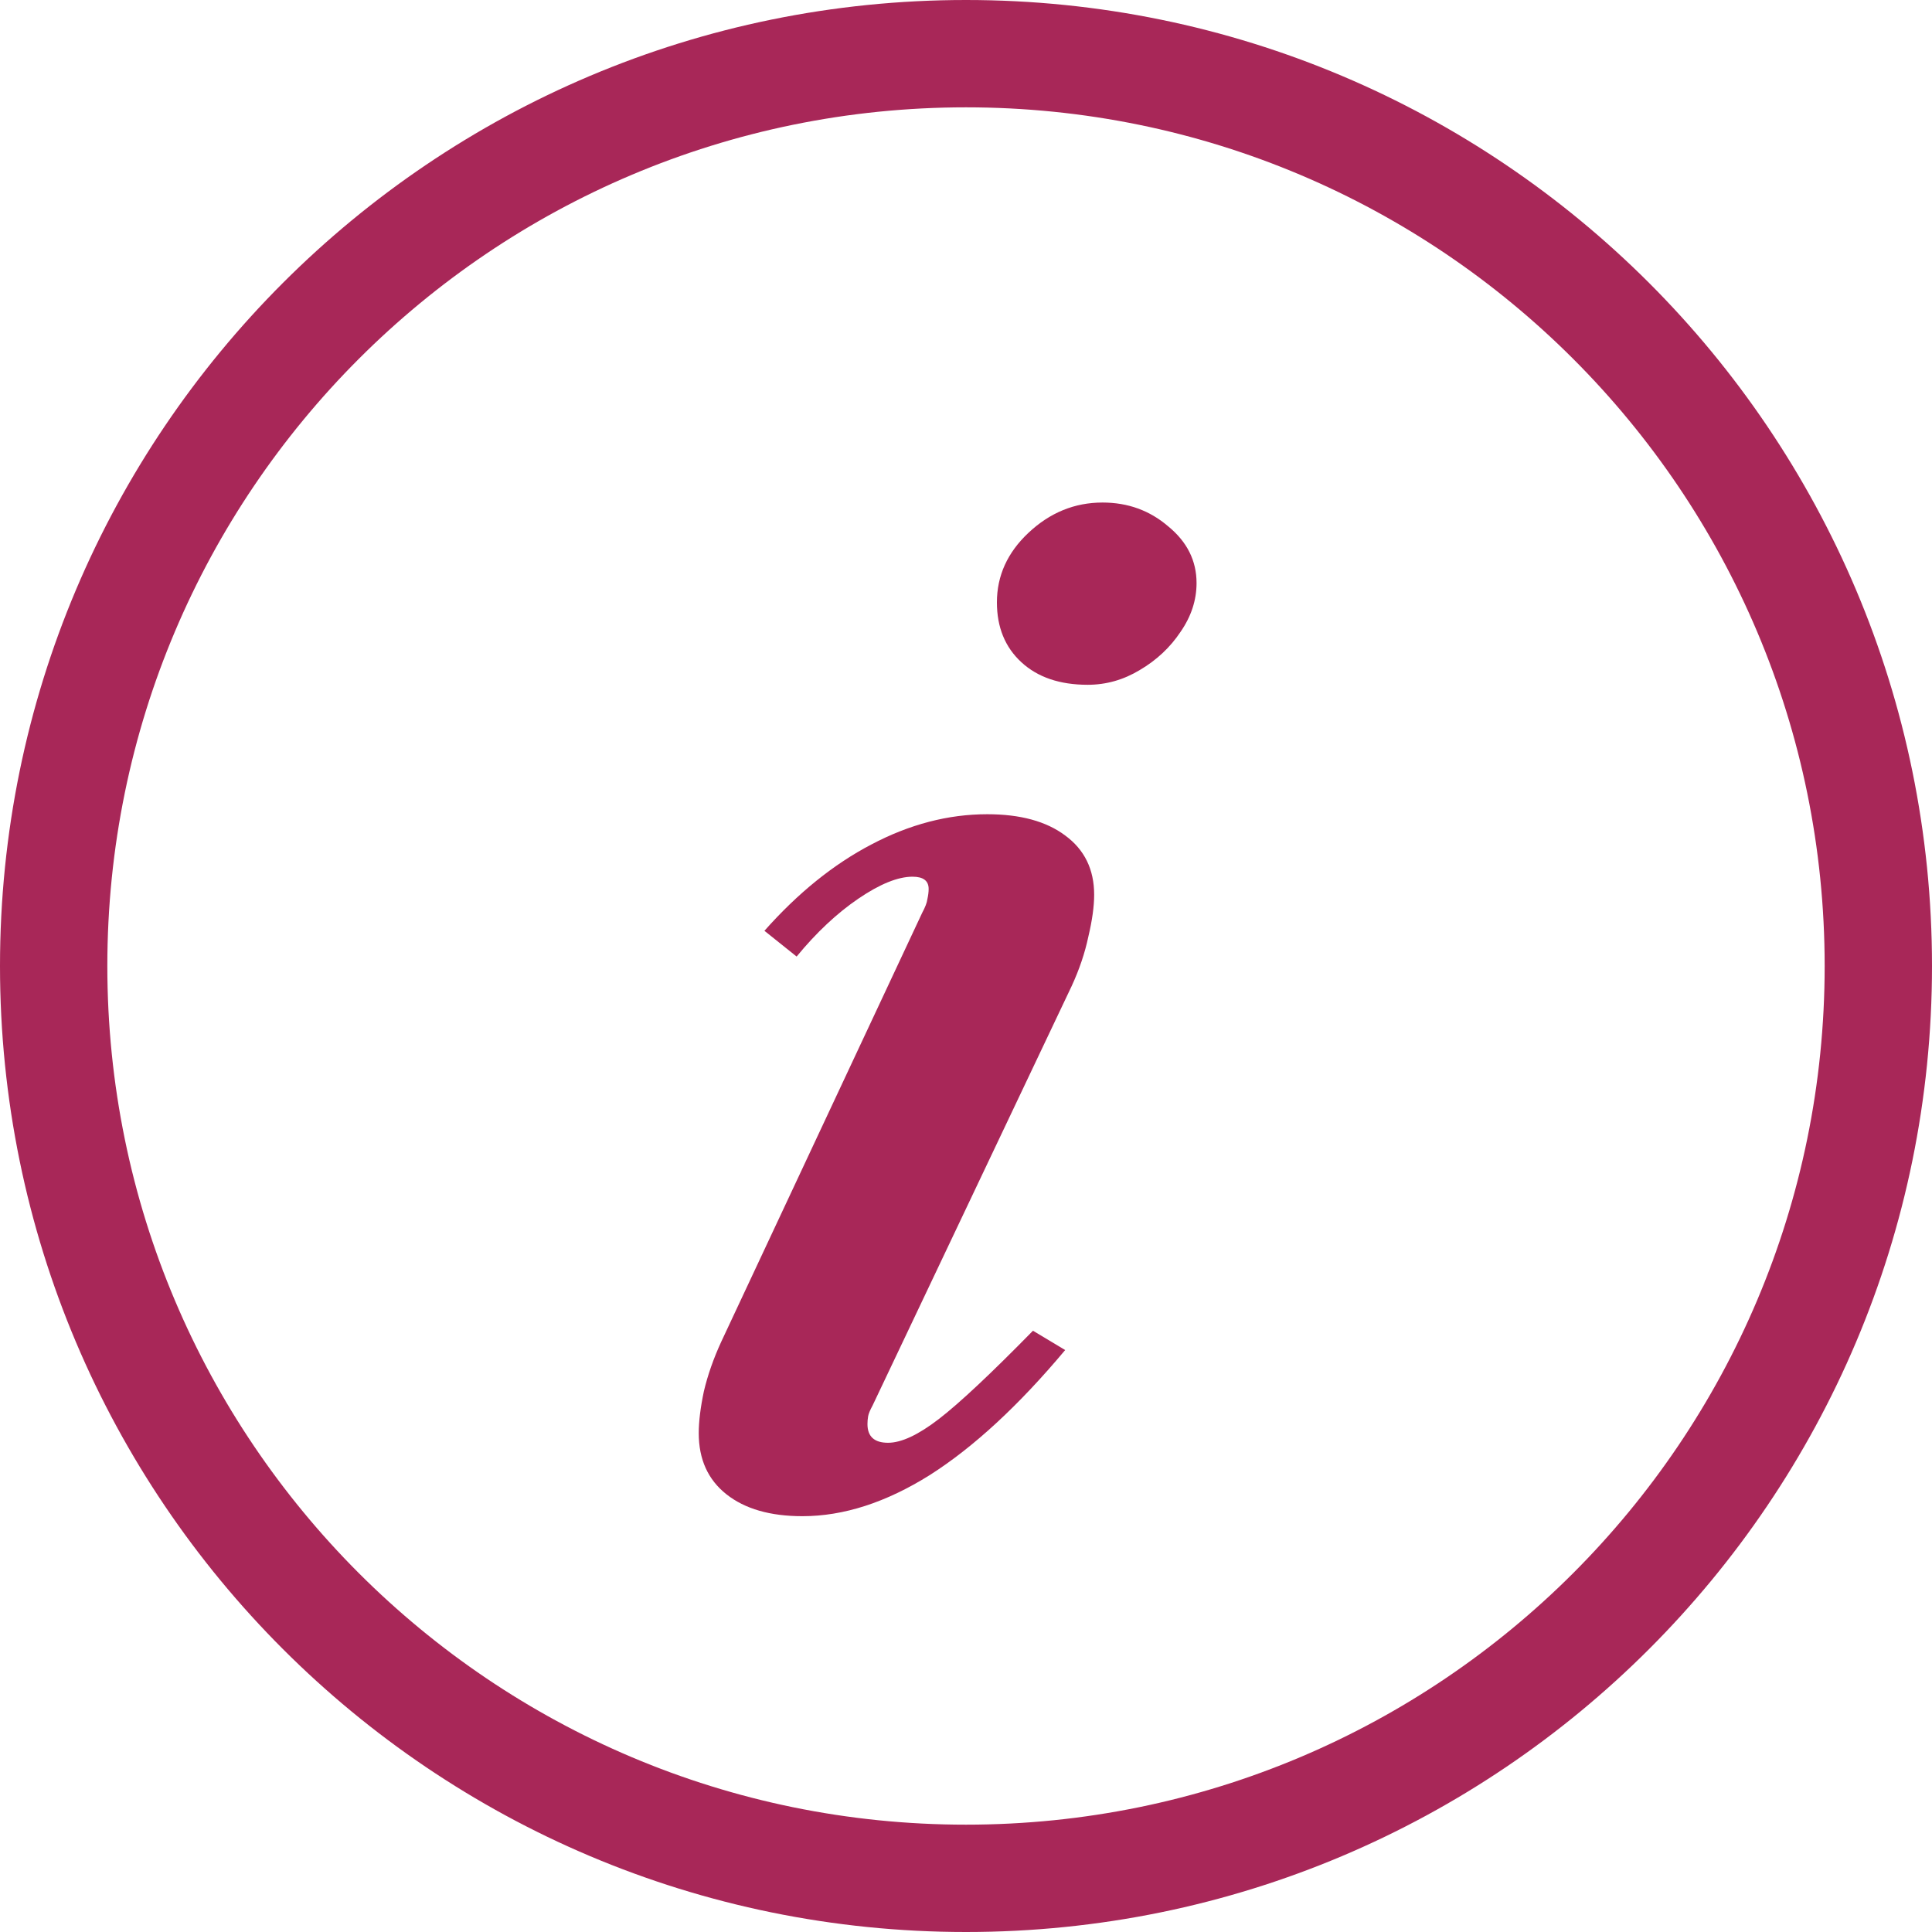
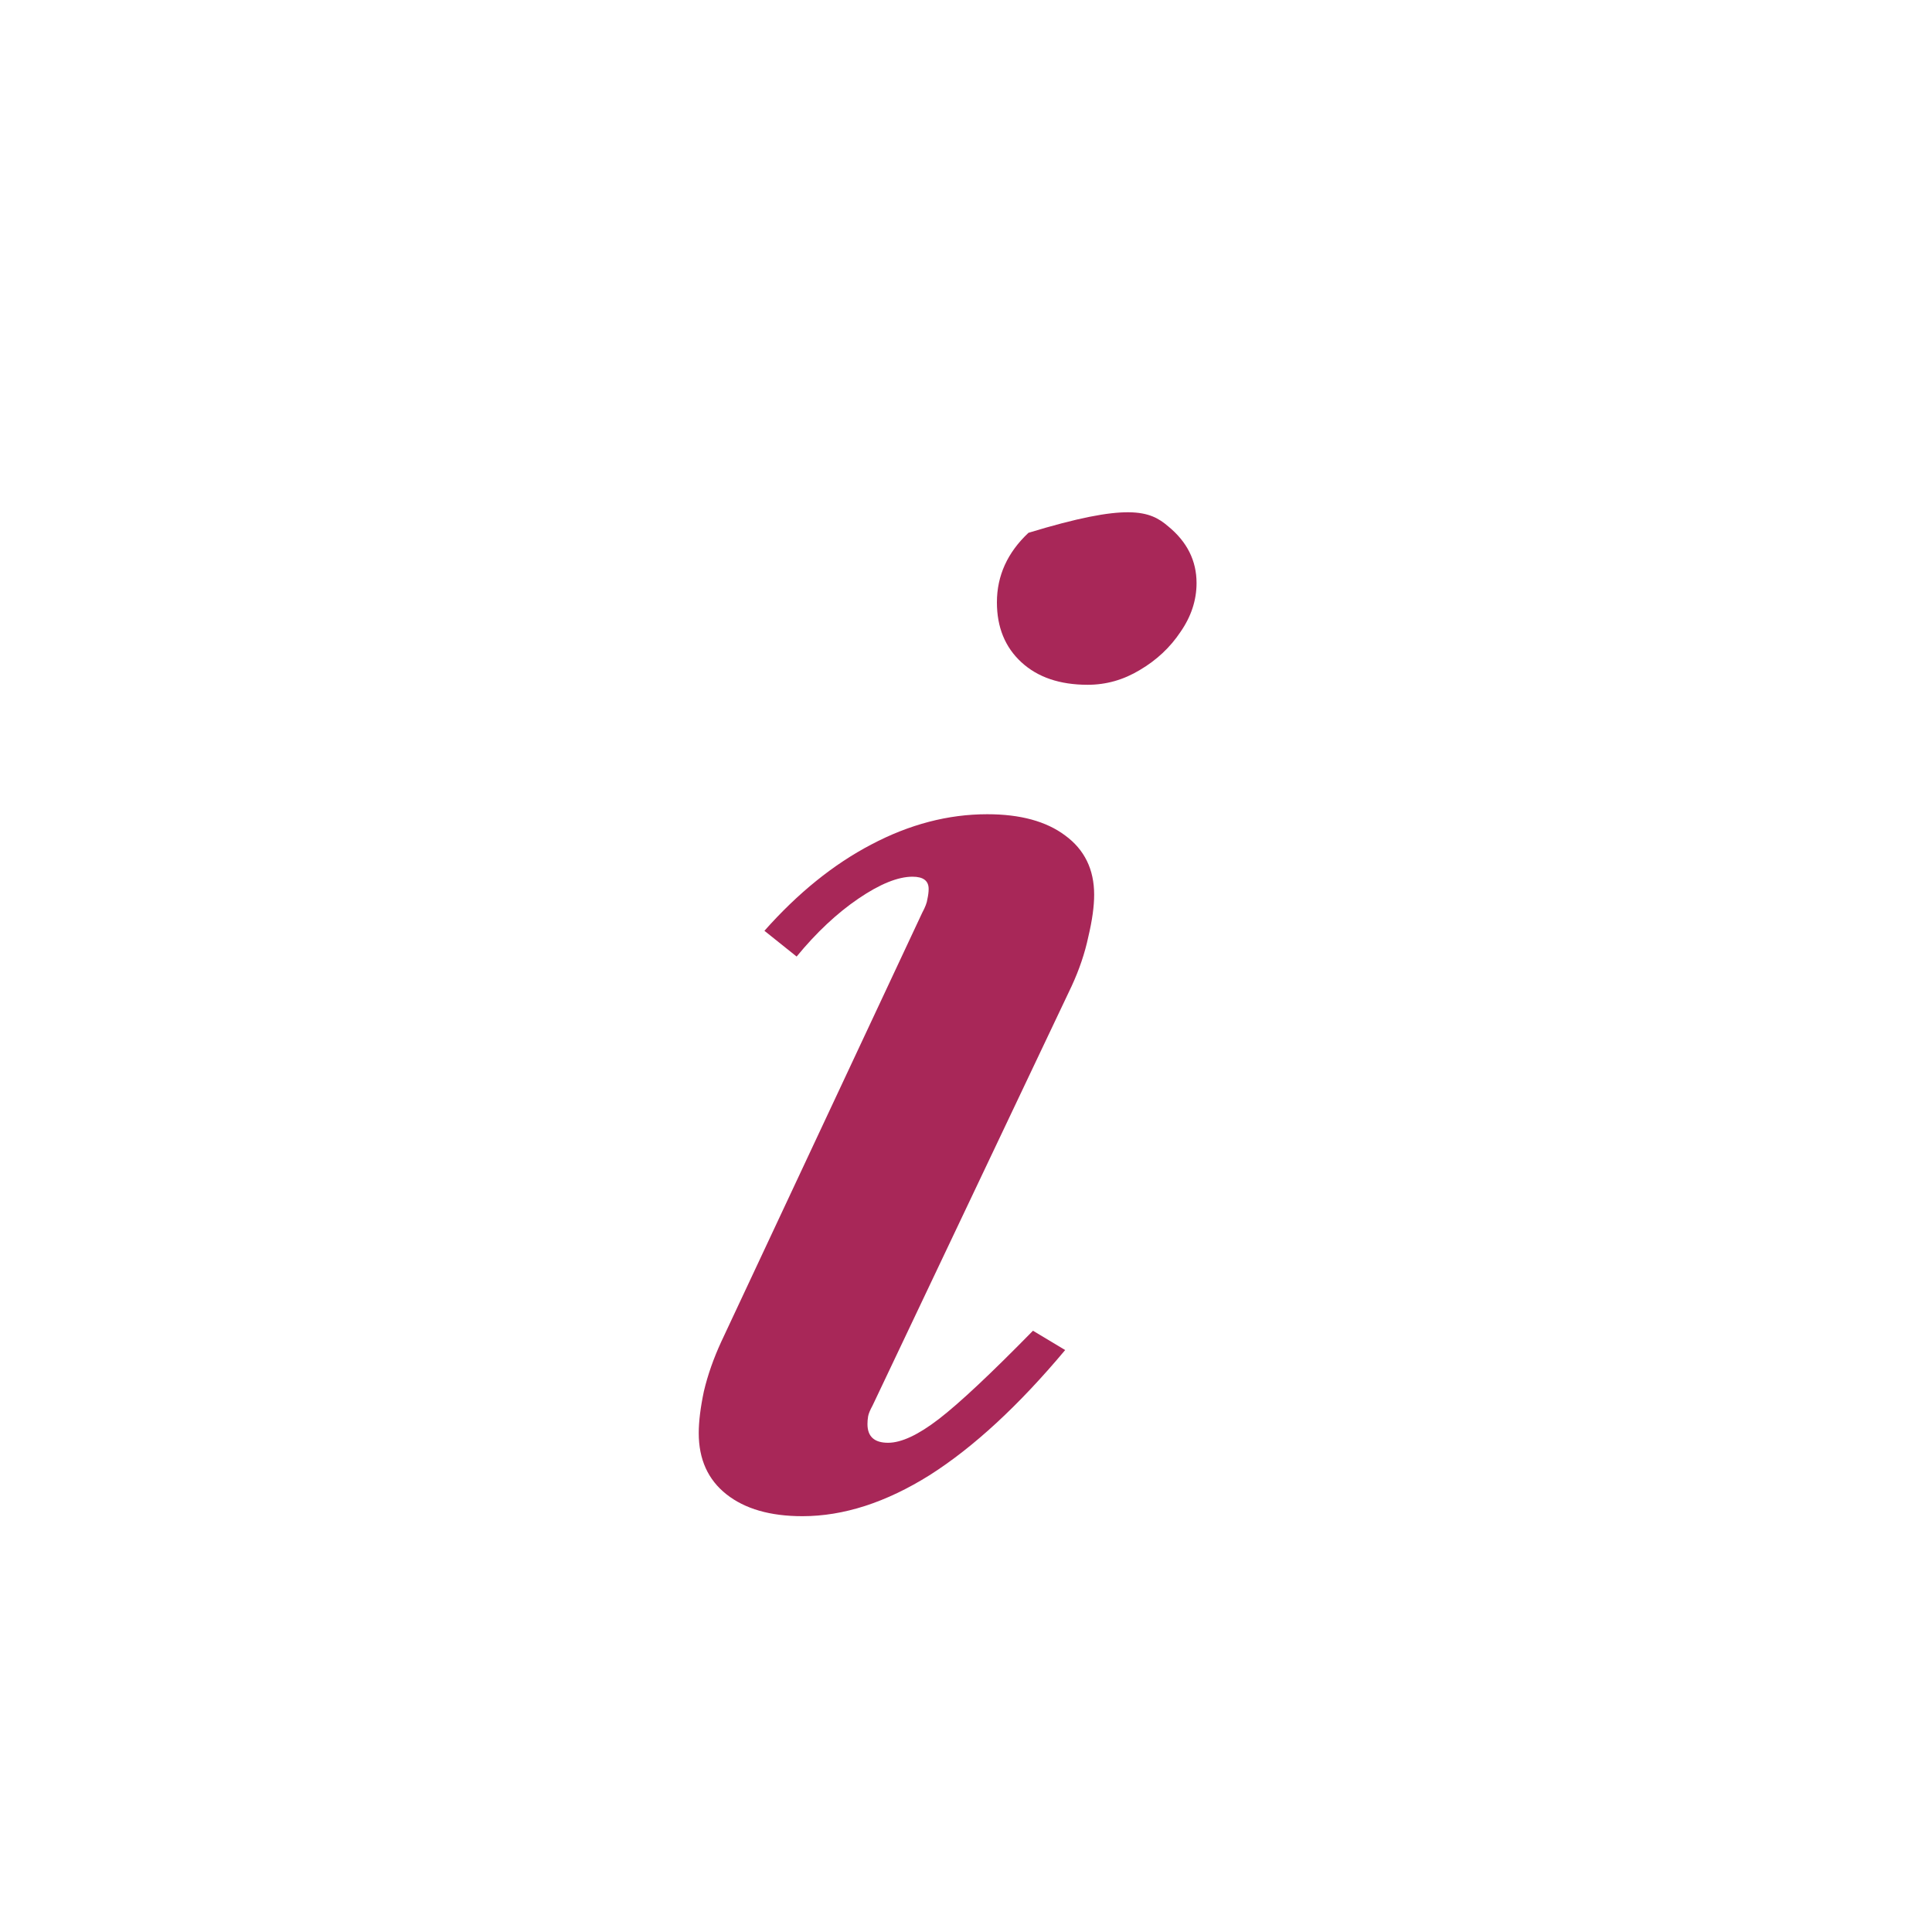
<svg xmlns="http://www.w3.org/2000/svg" fill="none" viewBox="0 0 18 18" height="18" width="18">
-   <path fill="#A82758" d="M9 17C13.418 17 17 13.418 17 9C17 4.582 13.418 1 9 1C4.582 1 1 4.582 1 9C1 13.418 4.582 17 9 17ZM9 18C13.971 18 18 13.971 18 9C18 4.029 13.971 0 9 0C4.029 0 0 4.029 0 9C0 13.971 4.029 18 9 18Z" clip-rule="evenodd" fill-rule="evenodd" />
-   <path fill="#A82758" d="M7.476 14.126C7.176 14.126 6.94 14.058 6.768 13.922C6.596 13.786 6.51 13.596 6.51 13.352C6.51 13.244 6.526 13.114 6.558 12.962C6.594 12.81 6.648 12.656 6.72 12.5L8.592 8.504C8.62 8.452 8.636 8.41 8.64 8.378C8.648 8.342 8.652 8.31 8.652 8.282C8.652 8.206 8.602 8.168 8.502 8.168C8.366 8.168 8.198 8.236 7.998 8.372C7.798 8.508 7.606 8.688 7.422 8.912L7.122 8.672C7.434 8.32 7.766 8.052 8.118 7.868C8.474 7.68 8.834 7.586 9.198 7.586C9.506 7.586 9.748 7.652 9.924 7.784C10.104 7.916 10.194 8.1 10.194 8.336C10.194 8.444 10.176 8.574 10.14 8.726C10.108 8.878 10.056 9.032 9.984 9.188L8.13 13.094C8.106 13.138 8.092 13.172 8.088 13.196C8.084 13.22 8.082 13.244 8.082 13.268C8.082 13.384 8.146 13.442 8.274 13.442C8.398 13.442 8.556 13.368 8.748 13.22C8.94 13.072 9.232 12.798 9.624 12.398L9.924 12.578C9.492 13.094 9.072 13.482 8.664 13.742C8.256 13.998 7.86 14.126 7.476 14.126ZM10.134 6.38C9.874 6.38 9.668 6.31 9.516 6.17C9.364 6.03 9.288 5.844 9.288 5.612C9.288 5.364 9.386 5.148 9.582 4.964C9.782 4.776 10.012 4.682 10.272 4.682C10.508 4.682 10.712 4.756 10.884 4.904C11.06 5.048 11.148 5.224 11.148 5.432C11.148 5.592 11.098 5.744 10.998 5.888C10.902 6.032 10.776 6.15 10.62 6.242C10.468 6.334 10.306 6.38 10.134 6.38Z" />
+   <path fill="#A82758" d="M7.476 14.126C7.176 14.126 6.94 14.058 6.768 13.922C6.596 13.786 6.51 13.596 6.51 13.352C6.51 13.244 6.526 13.114 6.558 12.962C6.594 12.81 6.648 12.656 6.72 12.5L8.592 8.504C8.62 8.452 8.636 8.41 8.64 8.378C8.648 8.342 8.652 8.31 8.652 8.282C8.652 8.206 8.602 8.168 8.502 8.168C8.366 8.168 8.198 8.236 7.998 8.372C7.798 8.508 7.606 8.688 7.422 8.912L7.122 8.672C7.434 8.32 7.766 8.052 8.118 7.868C8.474 7.68 8.834 7.586 9.198 7.586C9.506 7.586 9.748 7.652 9.924 7.784C10.104 7.916 10.194 8.1 10.194 8.336C10.194 8.444 10.176 8.574 10.14 8.726C10.108 8.878 10.056 9.032 9.984 9.188L8.13 13.094C8.106 13.138 8.092 13.172 8.088 13.196C8.084 13.22 8.082 13.244 8.082 13.268C8.082 13.384 8.146 13.442 8.274 13.442C8.398 13.442 8.556 13.368 8.748 13.22C8.94 13.072 9.232 12.798 9.624 12.398L9.924 12.578C9.492 13.094 9.072 13.482 8.664 13.742C8.256 13.998 7.86 14.126 7.476 14.126ZM10.134 6.38C9.874 6.38 9.668 6.31 9.516 6.17C9.364 6.03 9.288 5.844 9.288 5.612C9.288 5.364 9.386 5.148 9.582 4.964C10.508 4.682 10.712 4.756 10.884 4.904C11.06 5.048 11.148 5.224 11.148 5.432C11.148 5.592 11.098 5.744 10.998 5.888C10.902 6.032 10.776 6.15 10.62 6.242C10.468 6.334 10.306 6.38 10.134 6.38Z" />
</svg>